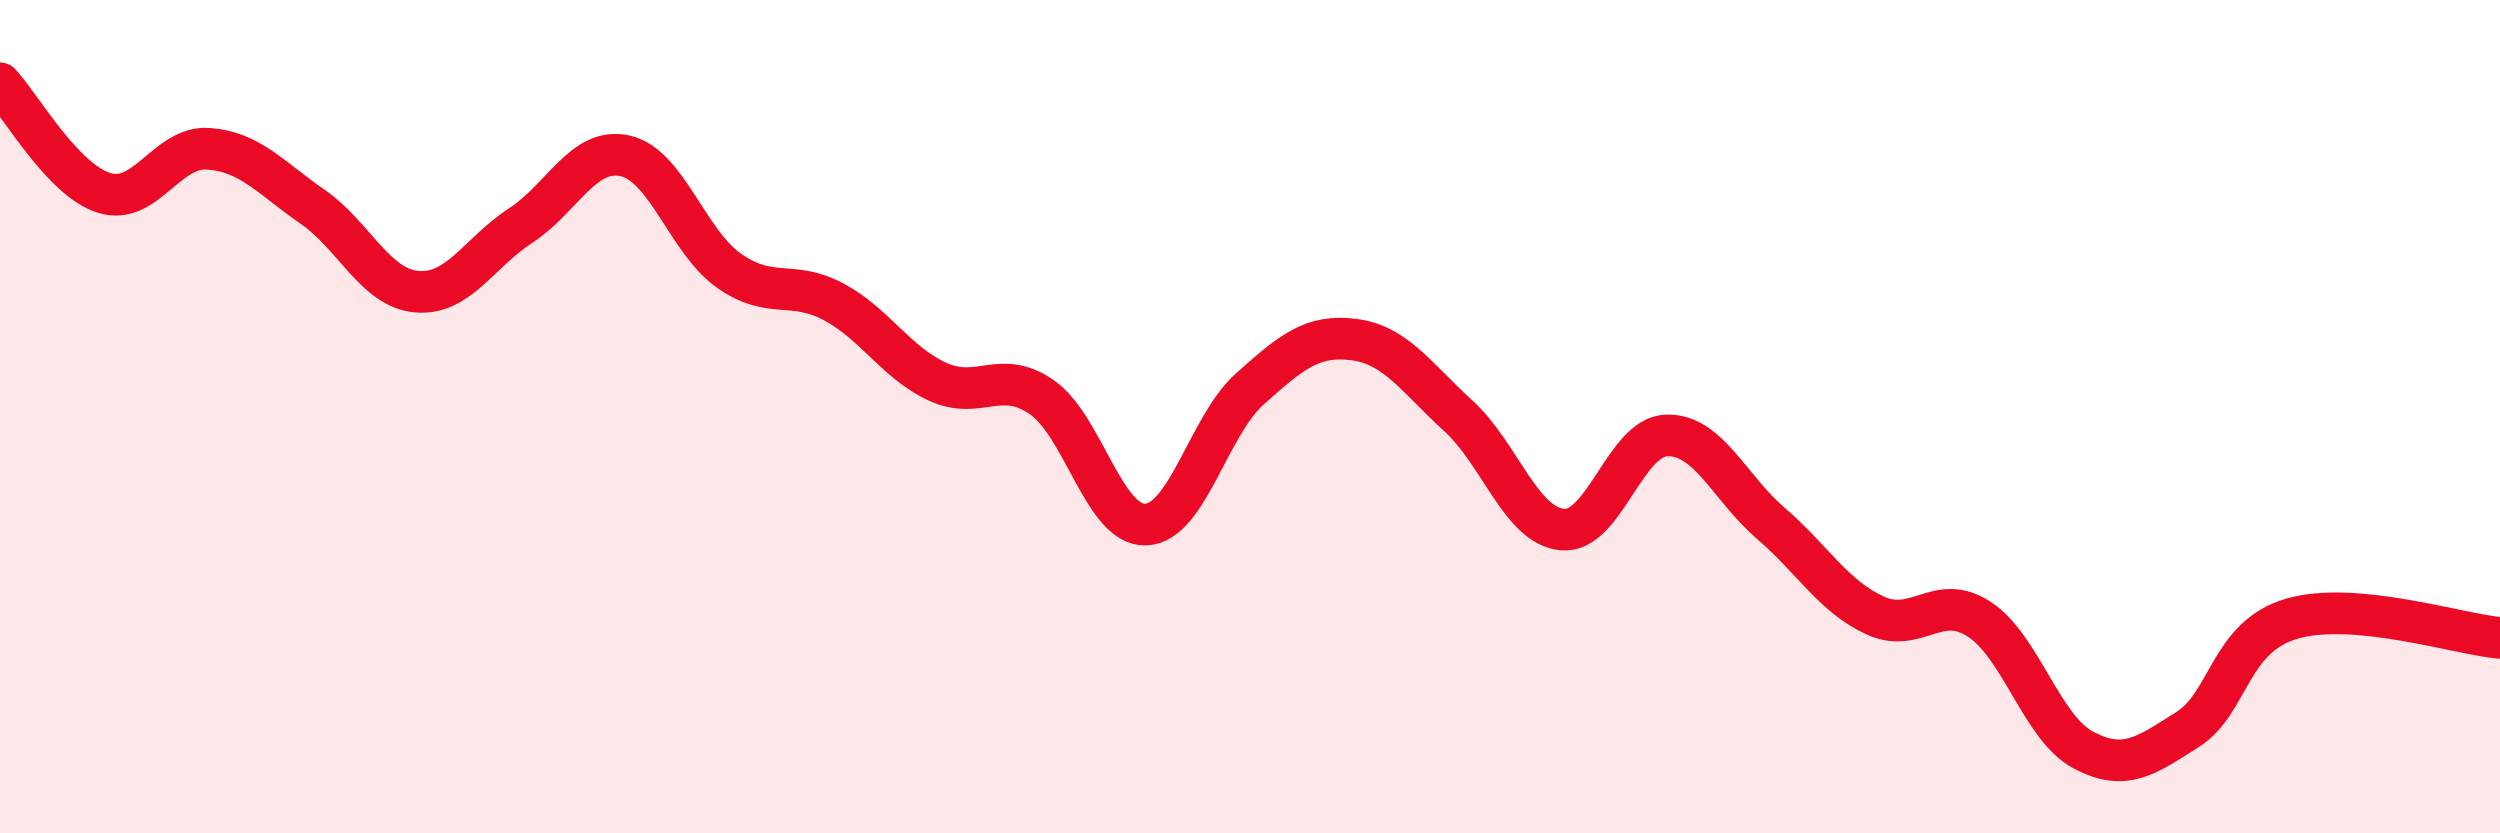
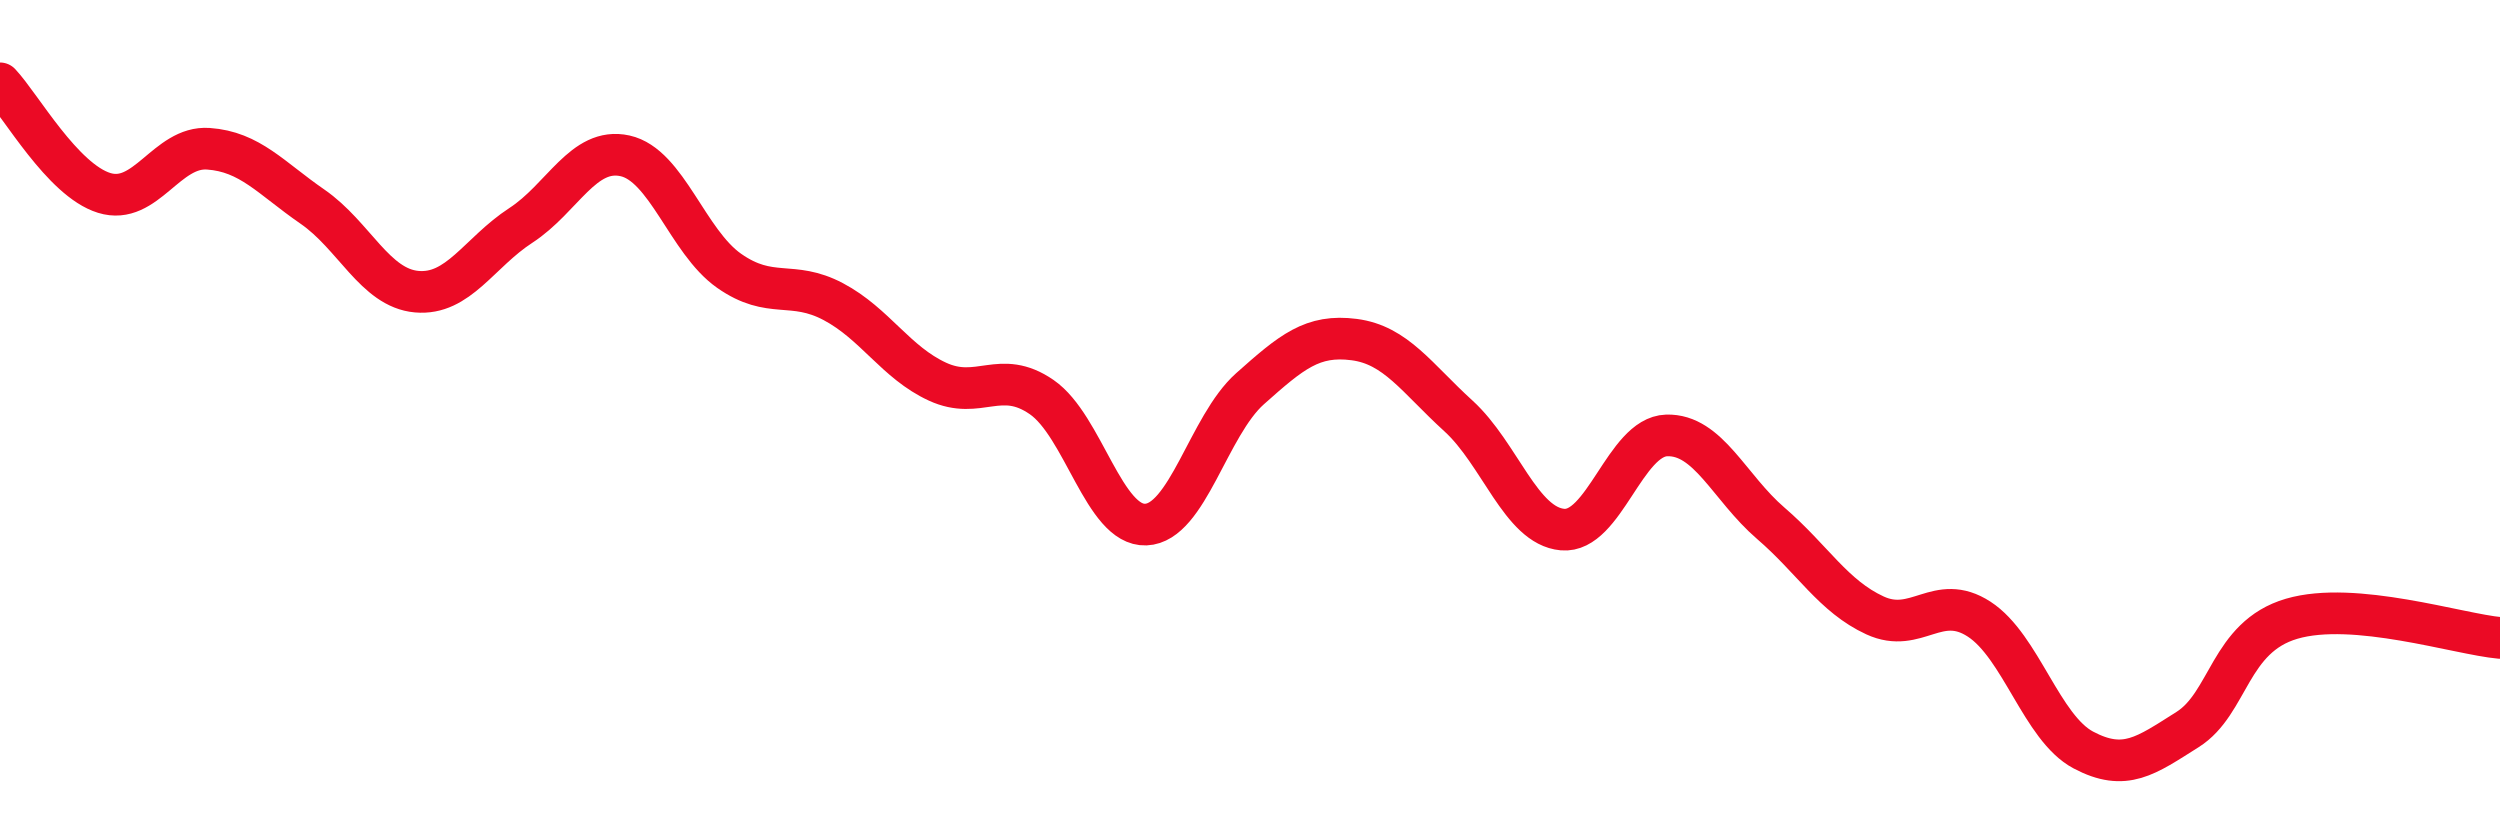
<svg xmlns="http://www.w3.org/2000/svg" width="60" height="20" viewBox="0 0 60 20">
-   <path d="M 0,2 C 0.5,2.53 1.5,4.32 2.5,4.63 C 3.5,4.94 4,3.5 5,3.57 C 6,3.64 6.5,4.27 7.5,4.96 C 8.5,5.65 9,6.91 10,7 C 11,7.09 11.5,6.06 12.5,5.41 C 13.5,4.76 14,3.52 15,3.74 C 16,3.96 16.5,5.8 17.5,6.5 C 18.5,7.2 19,6.71 20,7.24 C 21,7.77 21.5,8.7 22.5,9.16 C 23.5,9.62 24,8.84 25,9.53 C 26,10.22 26.5,12.63 27.5,12.59 C 28.5,12.55 29,10.22 30,9.33 C 31,8.44 31.5,8.02 32.5,8.15 C 33.5,8.28 34,9.07 35,9.98 C 36,10.89 36.5,12.62 37.5,12.71 C 38.5,12.8 39,10.48 40,10.45 C 41,10.42 41.5,11.7 42.5,12.56 C 43.5,13.42 44,14.31 45,14.77 C 46,15.23 46.5,14.21 47.5,14.86 C 48.5,15.51 49,17.47 50,18 C 51,18.53 51.5,18.14 52.5,17.51 C 53.5,16.88 53.5,15.29 55,14.85 C 56.5,14.41 59,15.22 60,15.31L60 20L0 20Z" fill="#EB0A25" opacity="0.1" stroke-linecap="round" stroke-linejoin="round" />
  <path d="M 0,2 C 0.5,2.53 1.5,4.32 2.5,4.63 C 3.5,4.94 4,3.5 5,3.57 C 6,3.64 6.5,4.27 7.5,4.96 C 8.5,5.65 9,6.91 10,7 C 11,7.09 11.5,6.06 12.5,5.41 C 13.5,4.76 14,3.52 15,3.74 C 16,3.96 16.5,5.8 17.5,6.5 C 18.5,7.2 19,6.71 20,7.24 C 21,7.77 21.5,8.7 22.5,9.16 C 23.5,9.62 24,8.84 25,9.53 C 26,10.22 26.5,12.63 27.5,12.59 C 28.5,12.55 29,10.22 30,9.33 C 31,8.44 31.5,8.02 32.5,8.15 C 33.5,8.28 34,9.07 35,9.98 C 36,10.89 36.5,12.62 37.5,12.71 C 38.5,12.8 39,10.48 40,10.45 C 41,10.42 41.5,11.7 42.5,12.56 C 43.5,13.42 44,14.31 45,14.77 C 46,15.23 46.5,14.21 47.5,14.86 C 48.5,15.51 49,17.47 50,18 C 51,18.53 51.5,18.14 52.5,17.51 C 53.5,16.88 53.5,15.29 55,14.85 C 56.5,14.41 59,15.22 60,15.31" stroke="#EB0A25" stroke-width="1" fill="none" stroke-linecap="round" stroke-linejoin="round" />
</svg>